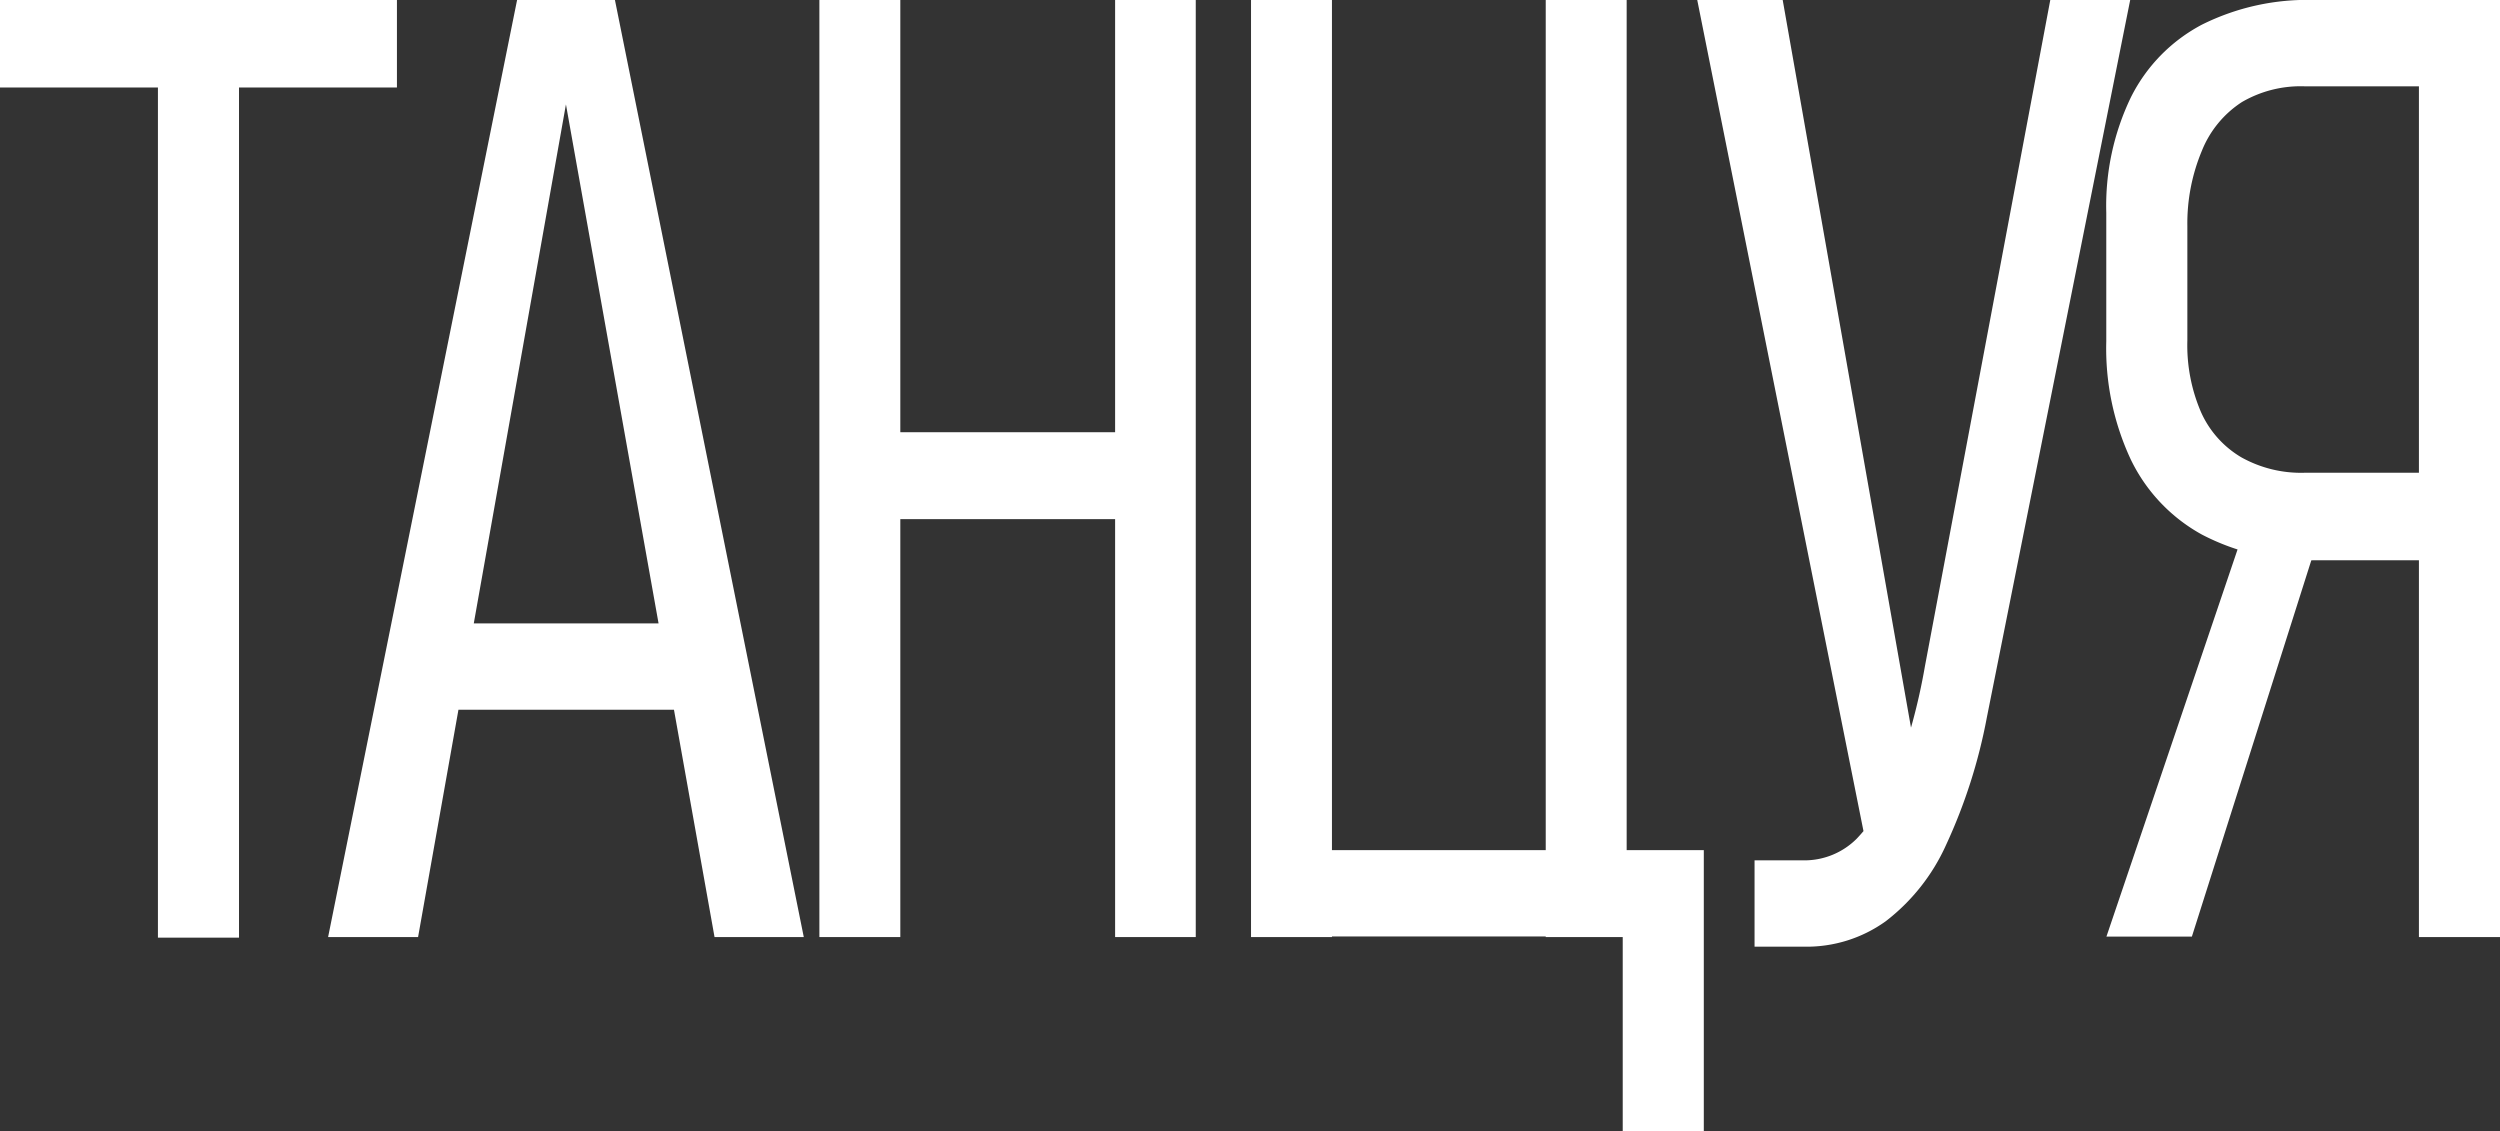
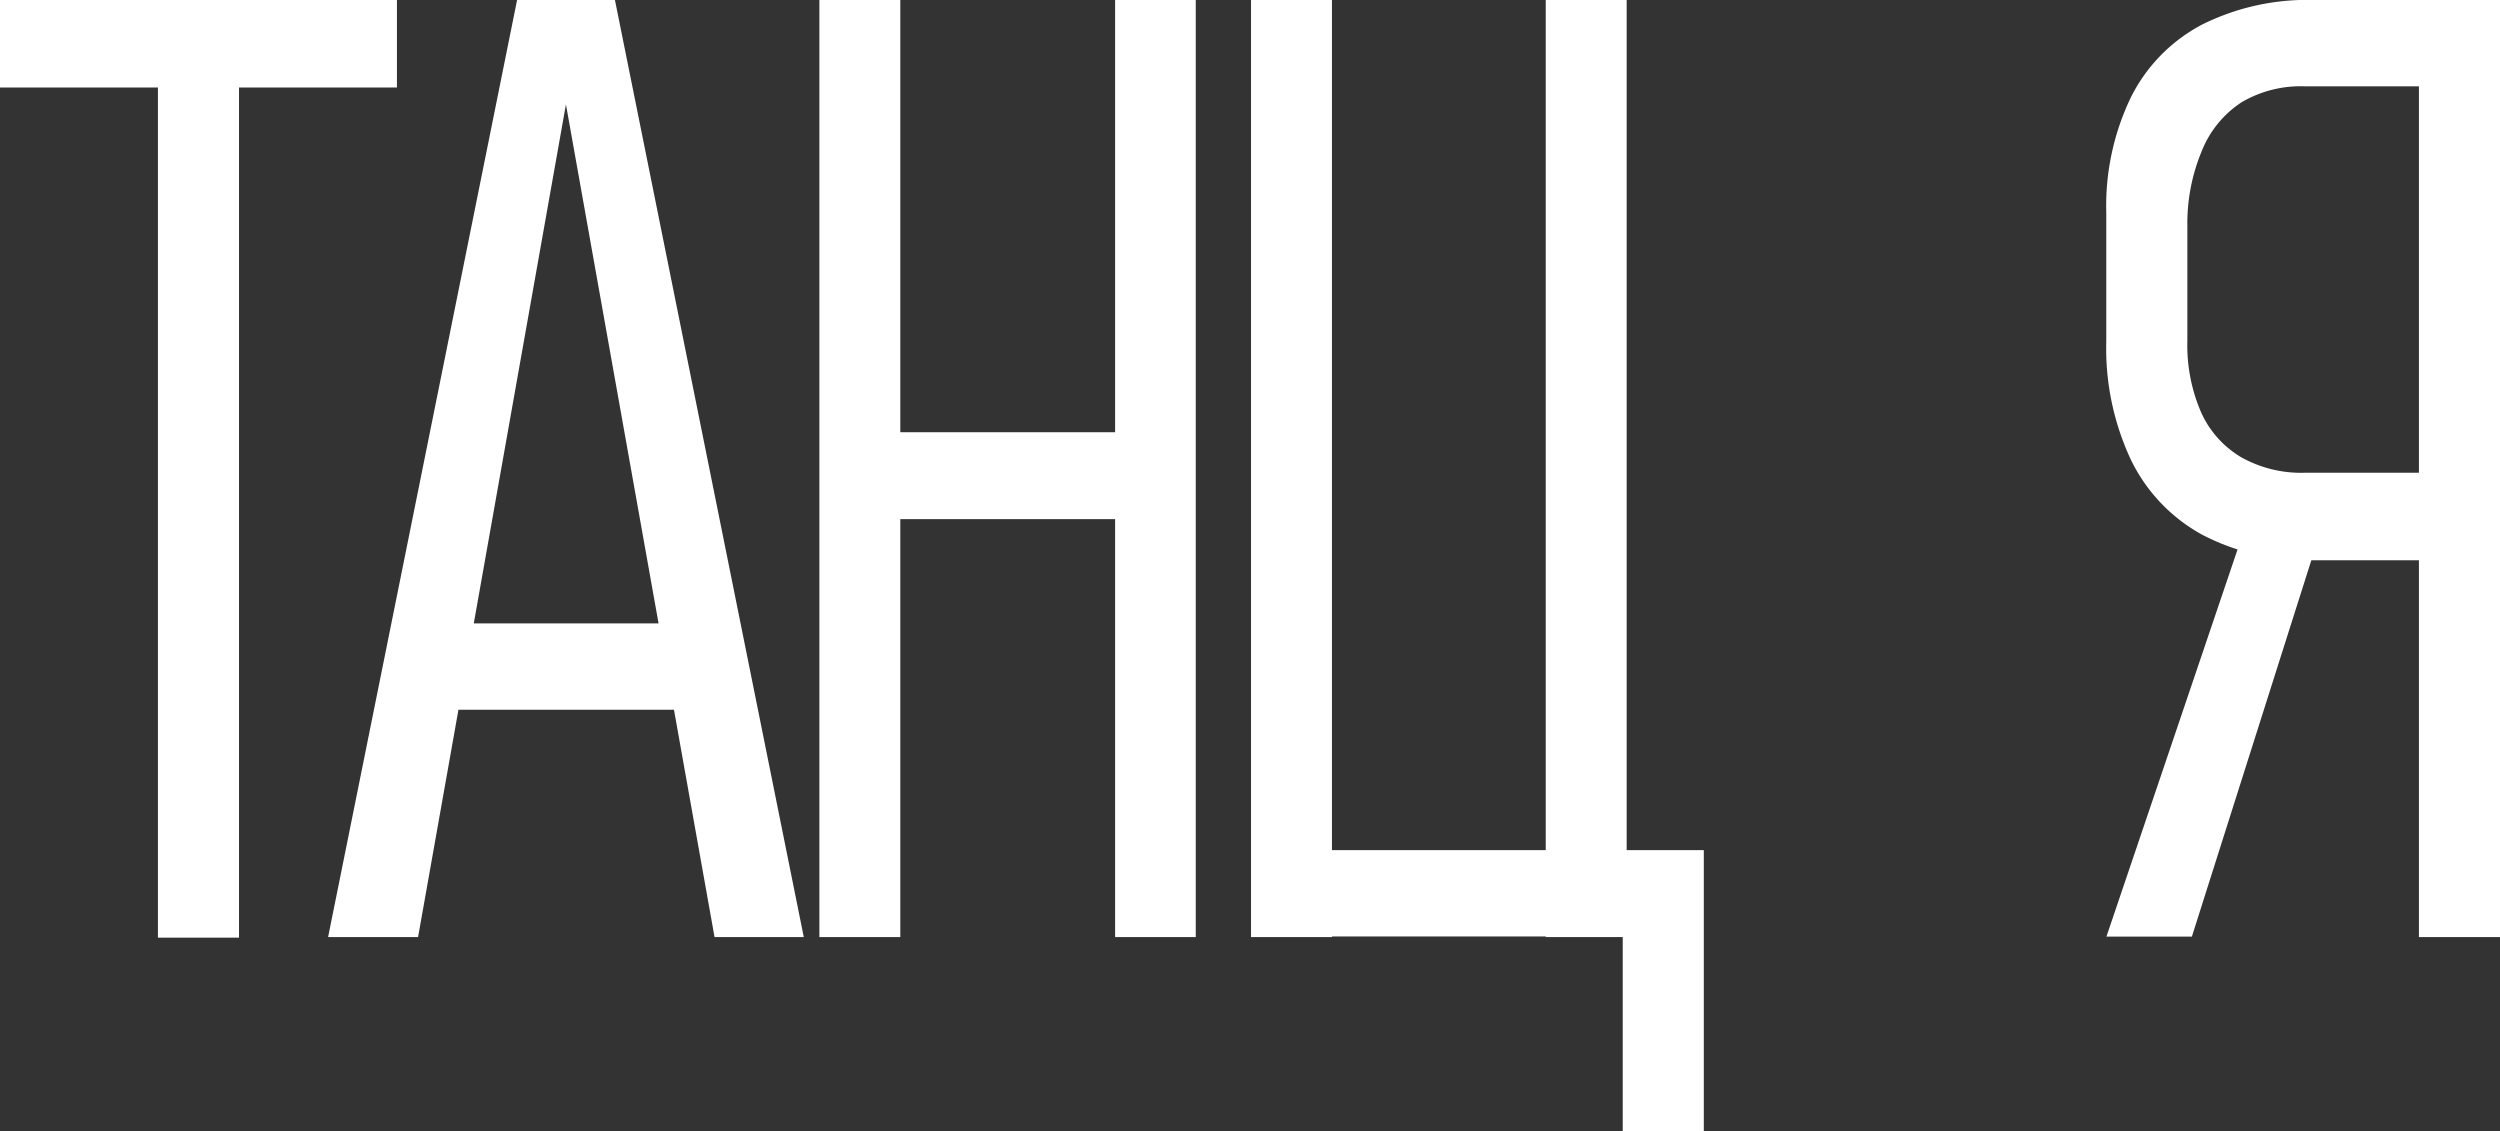
<svg xmlns="http://www.w3.org/2000/svg" viewBox="0 0 171.44 77.56">
  <rect x="0" y="0" width="171.44" height="77.56" fill="#333333" stroke="none" />
  <defs>
    <style>.cls-1{fill:#fff;}</style>
  </defs>
  <g id="Слой_2" data-name="Слой 2">
    <g id="Слой_2-2" data-name="Слой 2">
      <path class="cls-1" d="M0,0H27.22V6H0ZM10.83,5.3h5.56v59H10.83Z" />
      <path class="cls-1" d="M35.46,0h6.71L55.12,64.26H49L38.81,7.16,28.67,64.26H22.5ZM29.71,42.75h19v5.92h-19Z" />
      <path class="cls-1" d="M56.19,0h5.55V64.26H56.19Zm4.9,29.64H78.32V35.6H61.09ZM76.47,0H82V64.26H76.47Z" />
      <path class="cls-1" d="M85.79,0h5.55V64.26H85.79Zm2.58,58.3h26.11v5.92H88.37ZM106,0h5.55V64.26H106Zm5.28,58.3h5.56V77.56h-5.56Z" />
-       <path class="cls-1" d="M116.39,0h5.86l9.37,53.14-3.16,7.2ZM136.25,49.2a36.94,36.94,0,0,1-2.8,8.75,13.67,13.67,0,0,1-4.14,5.23,9.3,9.3,0,0,1-5.56,1.74h-3.43V59h3.43a5.07,5.07,0,0,0,3.57-1.48A12.18,12.18,0,0,0,130,53.11a41.52,41.52,0,0,0,2-7.4L140.6,0h5.48Z" />
      <path class="cls-1" d="M154.55,34.41l4.59,2-8.83,27.82h-5.86ZM151,36.66a11.64,11.64,0,0,1-4.88-5.15,18,18,0,0,1-1.68-8.1V14.58a17.15,17.15,0,0,1,1.68-7.89,11.37,11.37,0,0,1,4.88-5A16.18,16.18,0,0,1,158.71,0H168V5.92h-9.94A8,8,0,0,0,153.74,7,7.14,7.14,0,0,0,151,10.33,12.9,12.9,0,0,0,150,15.5v7.86a11.59,11.59,0,0,0,.94,4.91,6.82,6.82,0,0,0,2.76,3.09,8.39,8.39,0,0,0,4.32,1.06H168v6h-9.29A15.61,15.61,0,0,1,151,36.66ZM165.88,0h5.56V64.26h-5.56Z" />
    </g>
  </g>
</svg>